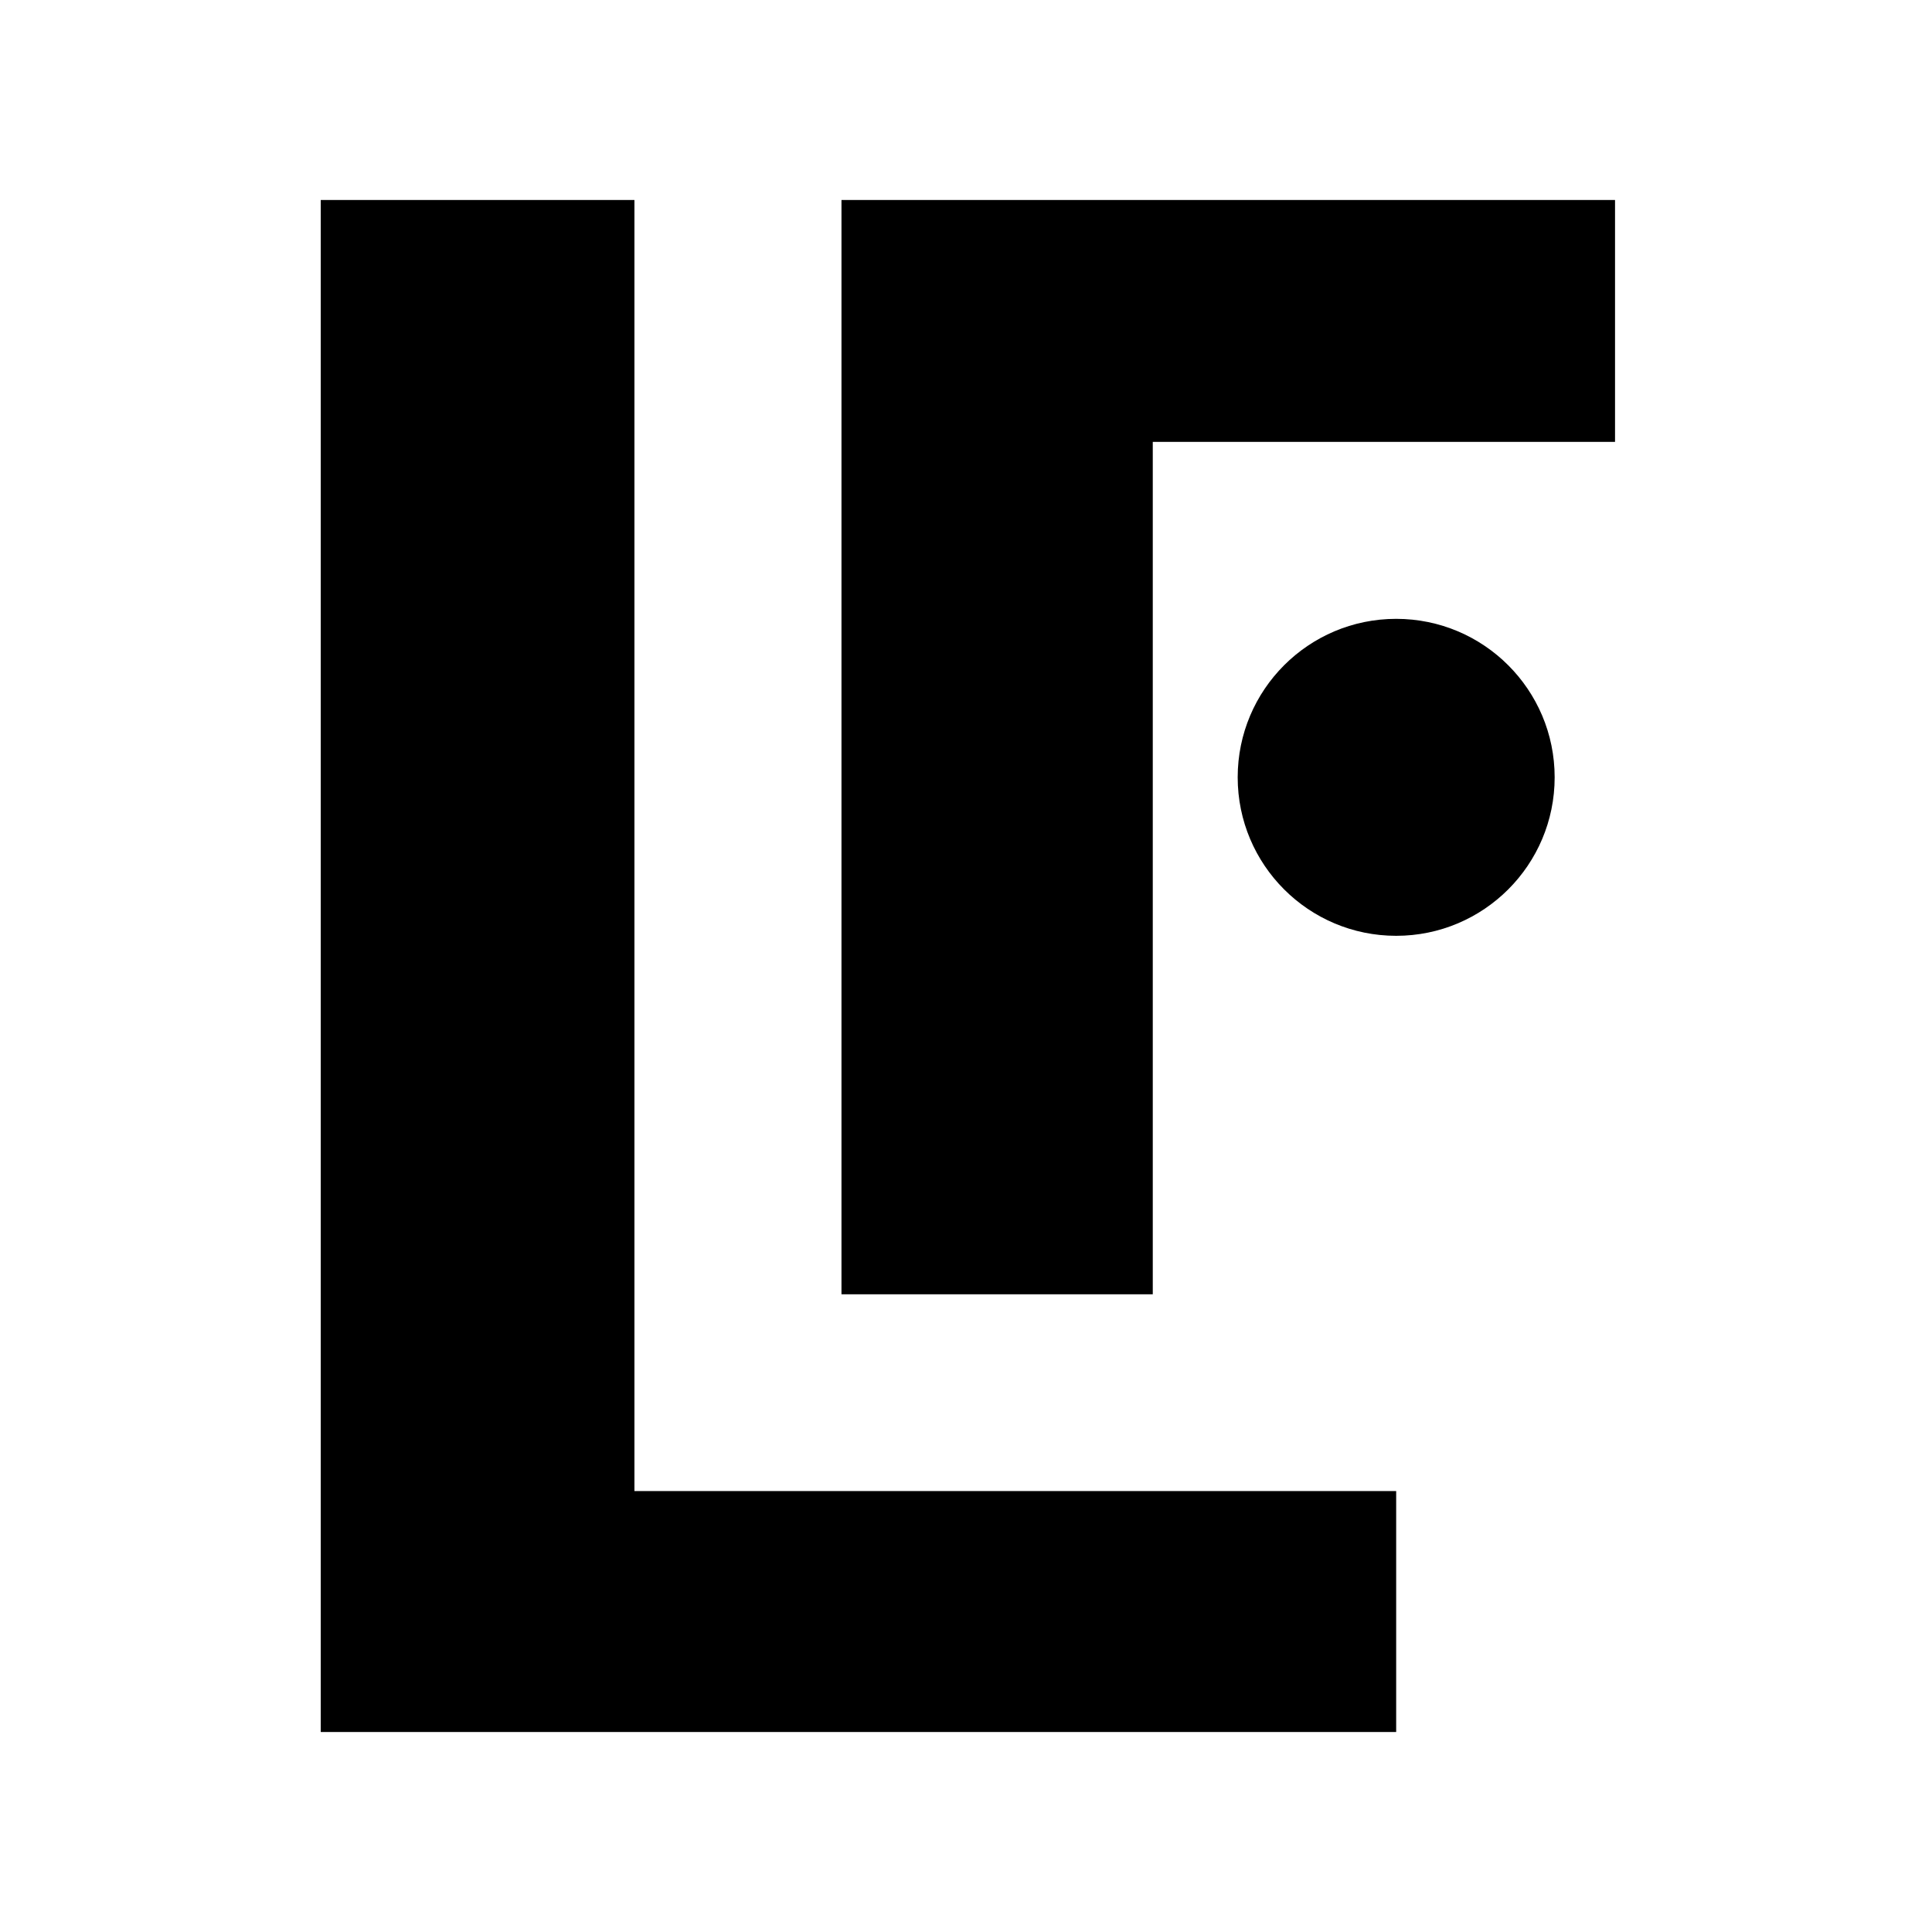
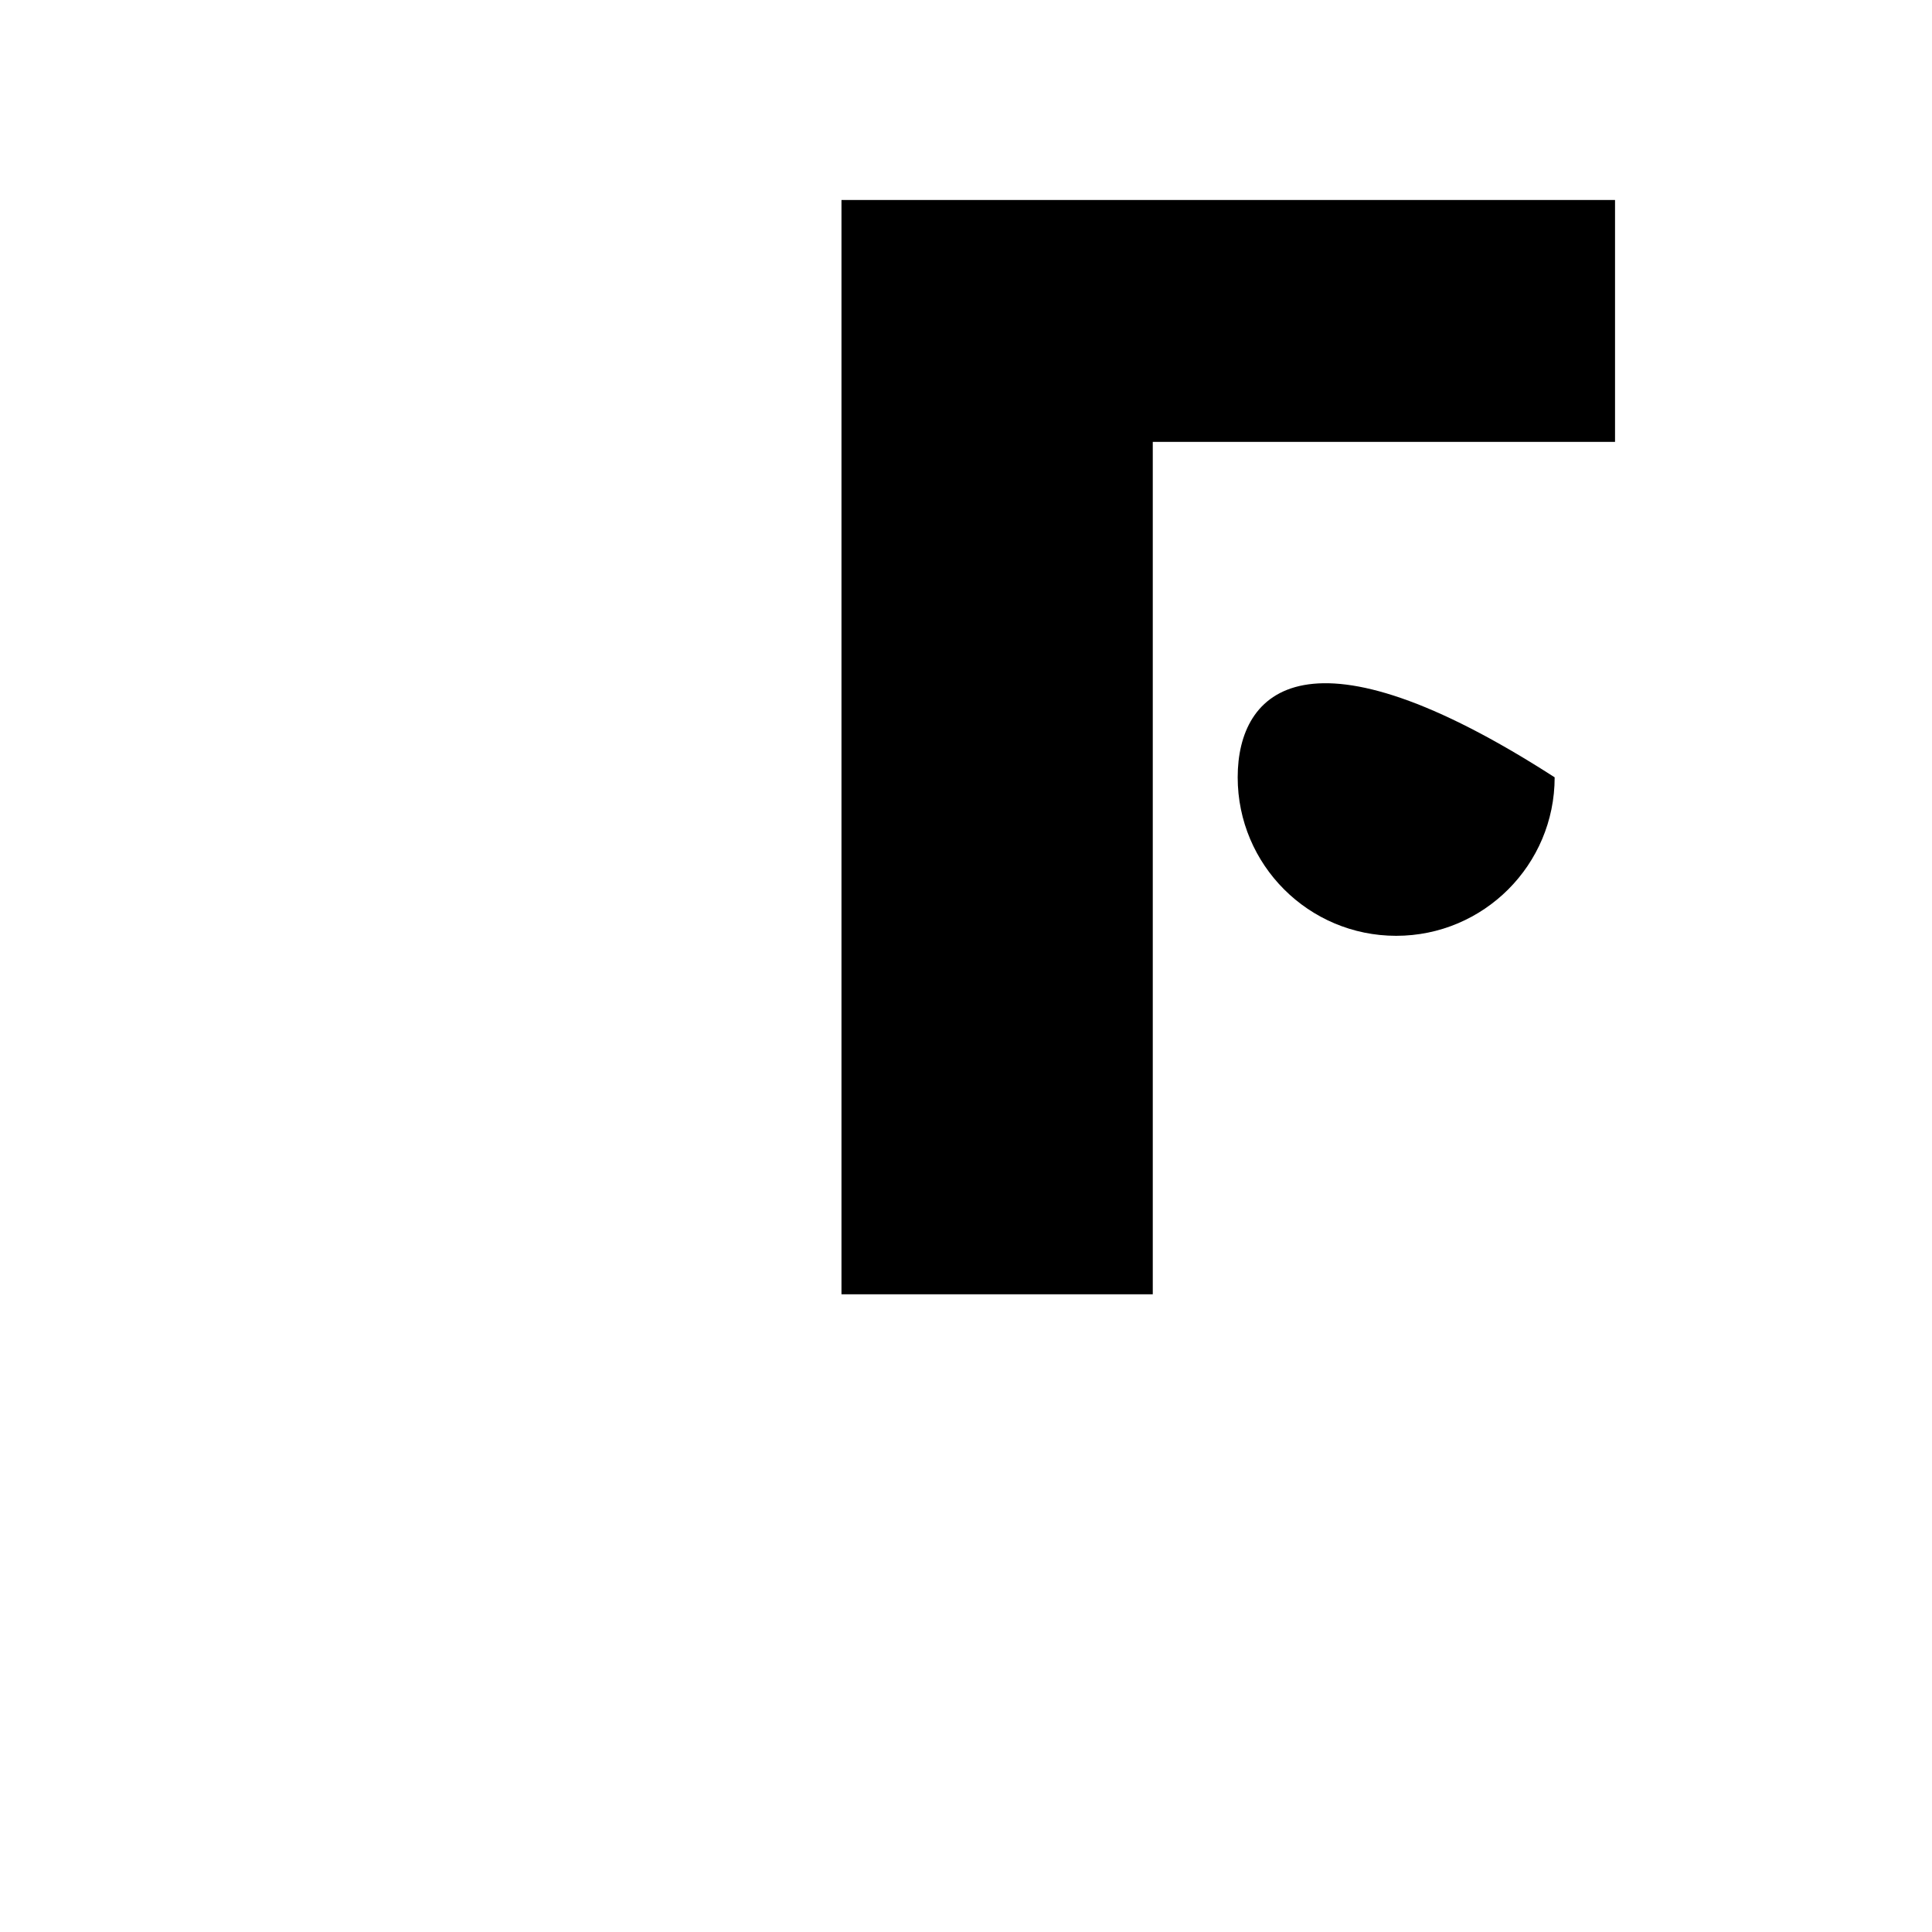
<svg xmlns="http://www.w3.org/2000/svg" width="512" height="512" viewBox="0 0 512 512" fill="none">
-   <path d="M85 459V53H168.129V395.147H370V459H85Z" fill="black" />
  <path d="M305.497 117.102V343H223V53H428V117.102H305.497Z" fill="black" />
-   <path d="M370 248C393.196 248 412 229.196 412 206C412 182.804 393.196 164 370 164C346.804 164 328 182.804 328 206C328 229.196 346.804 248 370 248Z" fill="black" />
+   <path d="M370 248C393.196 248 412 229.196 412 206C346.804 164 328 182.804 328 206C328 229.196 346.804 248 370 248Z" fill="black" />
</svg>